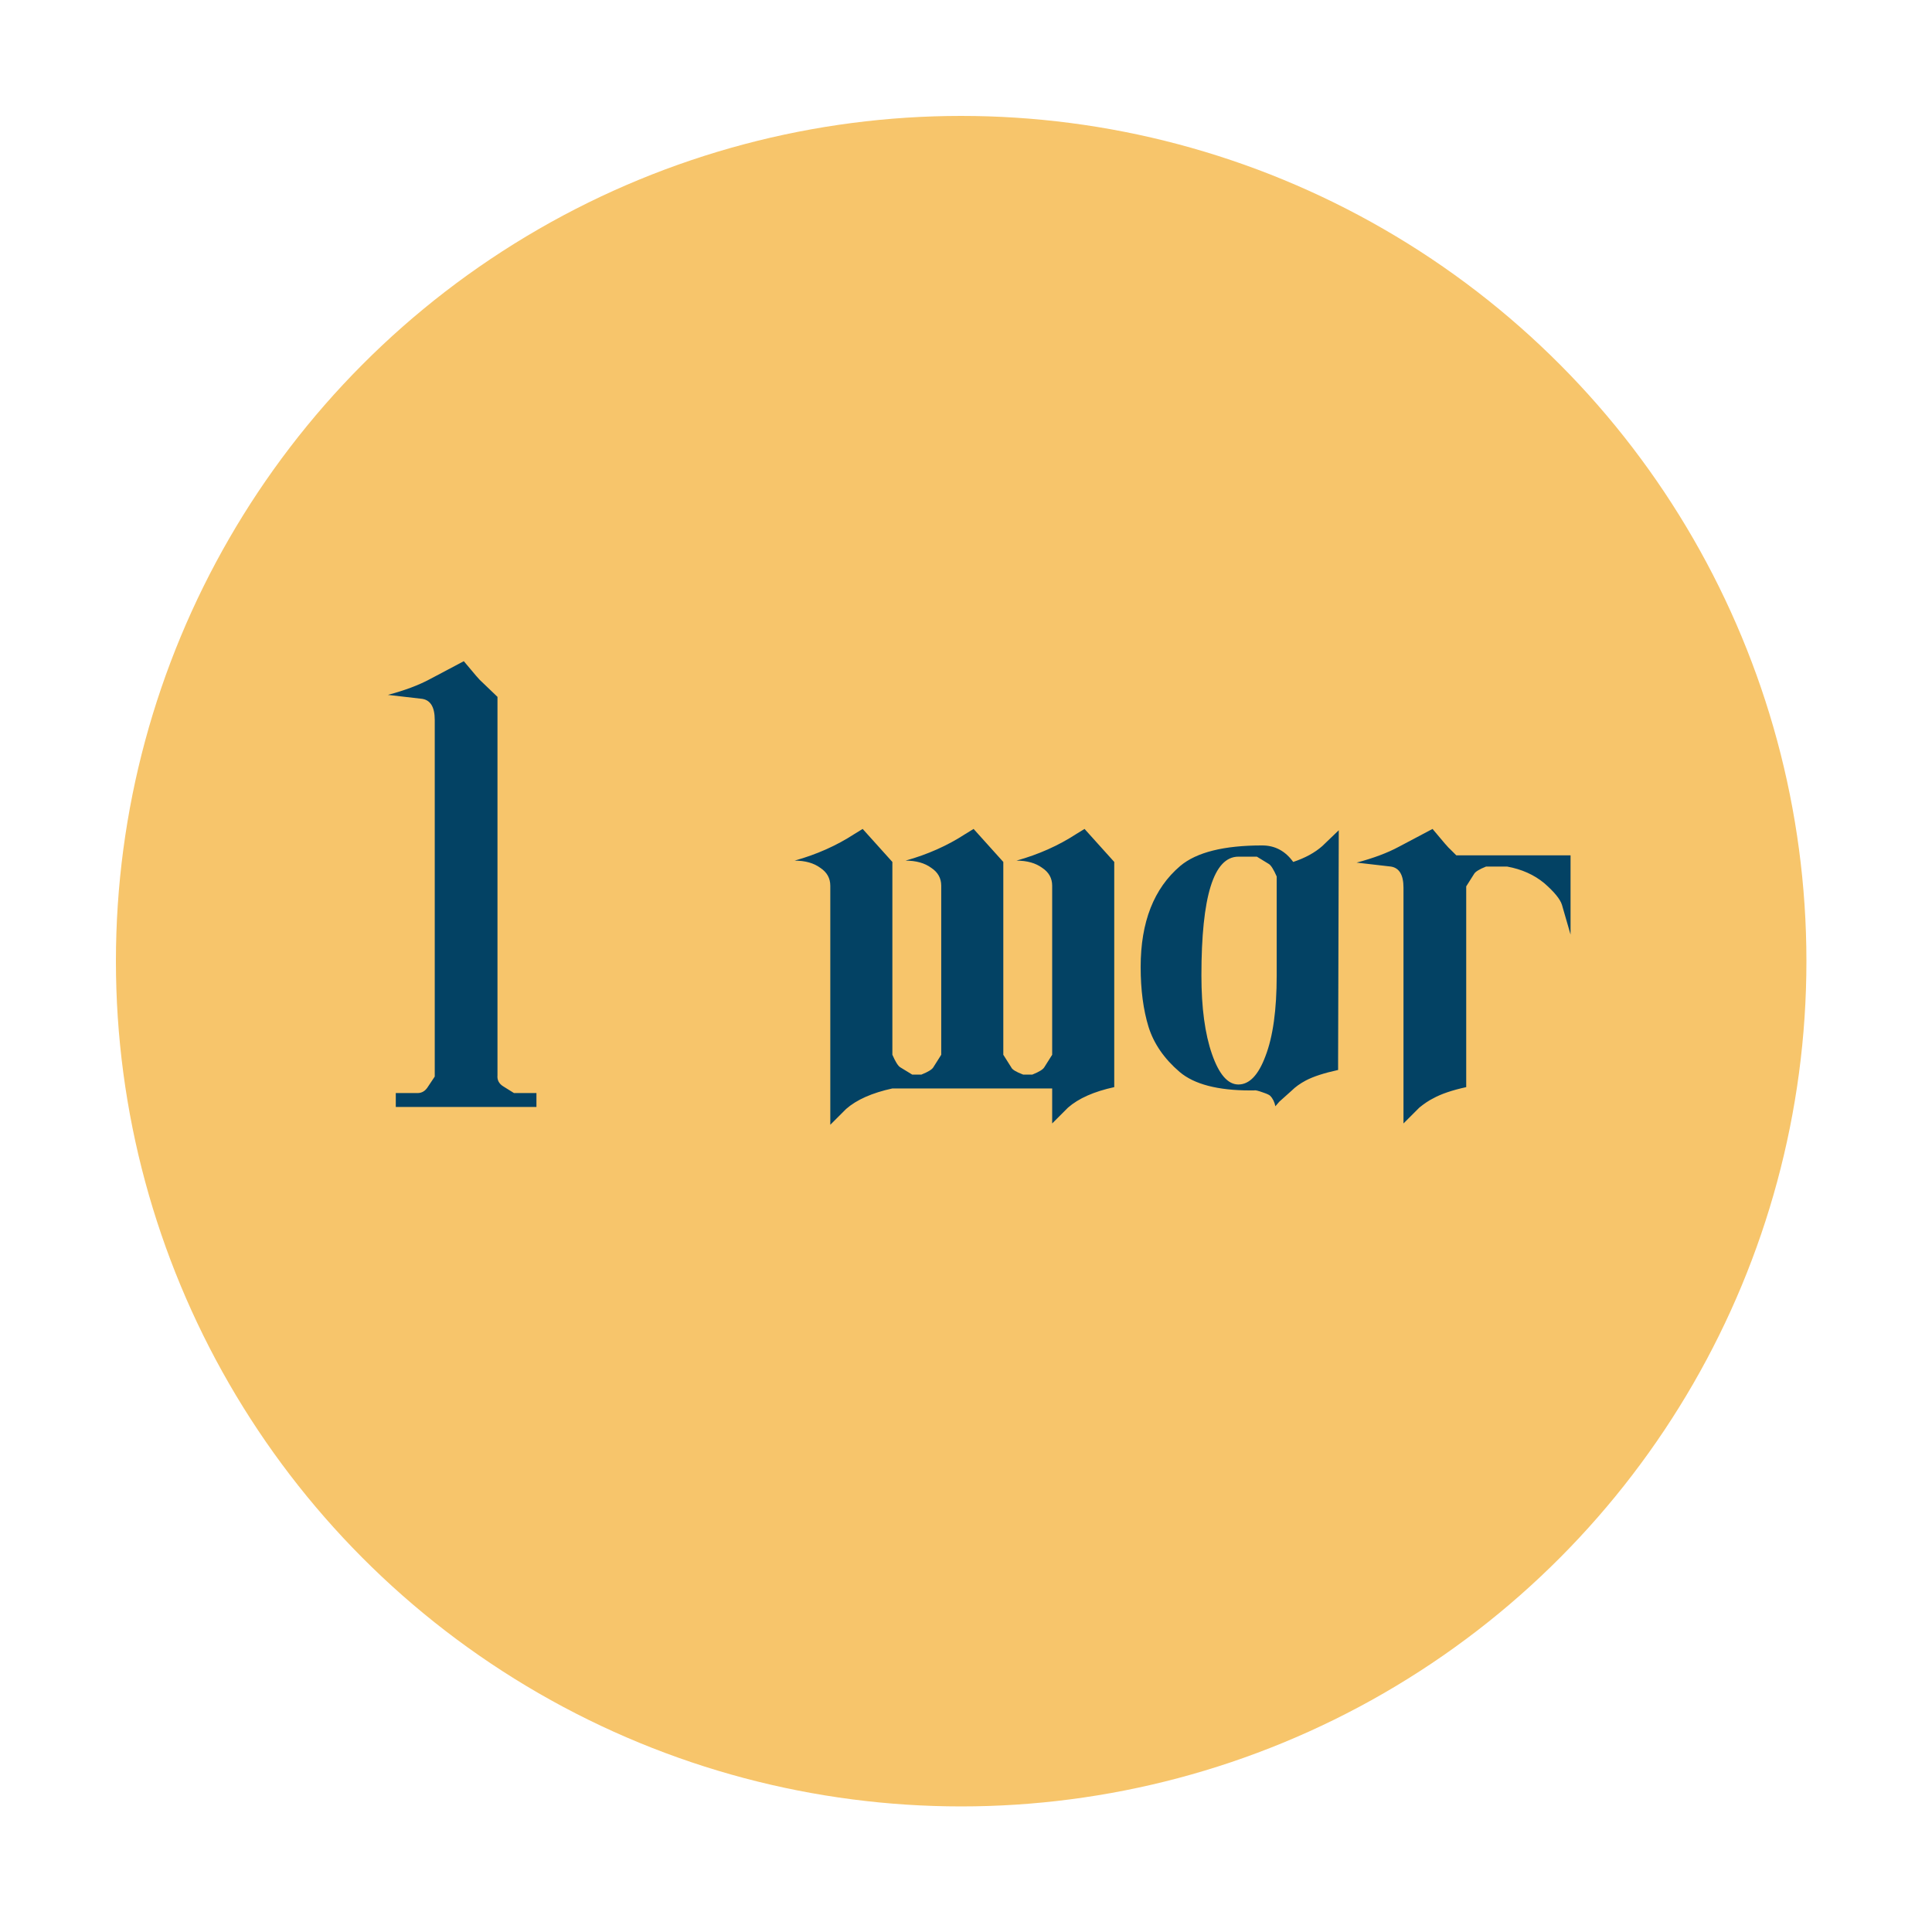
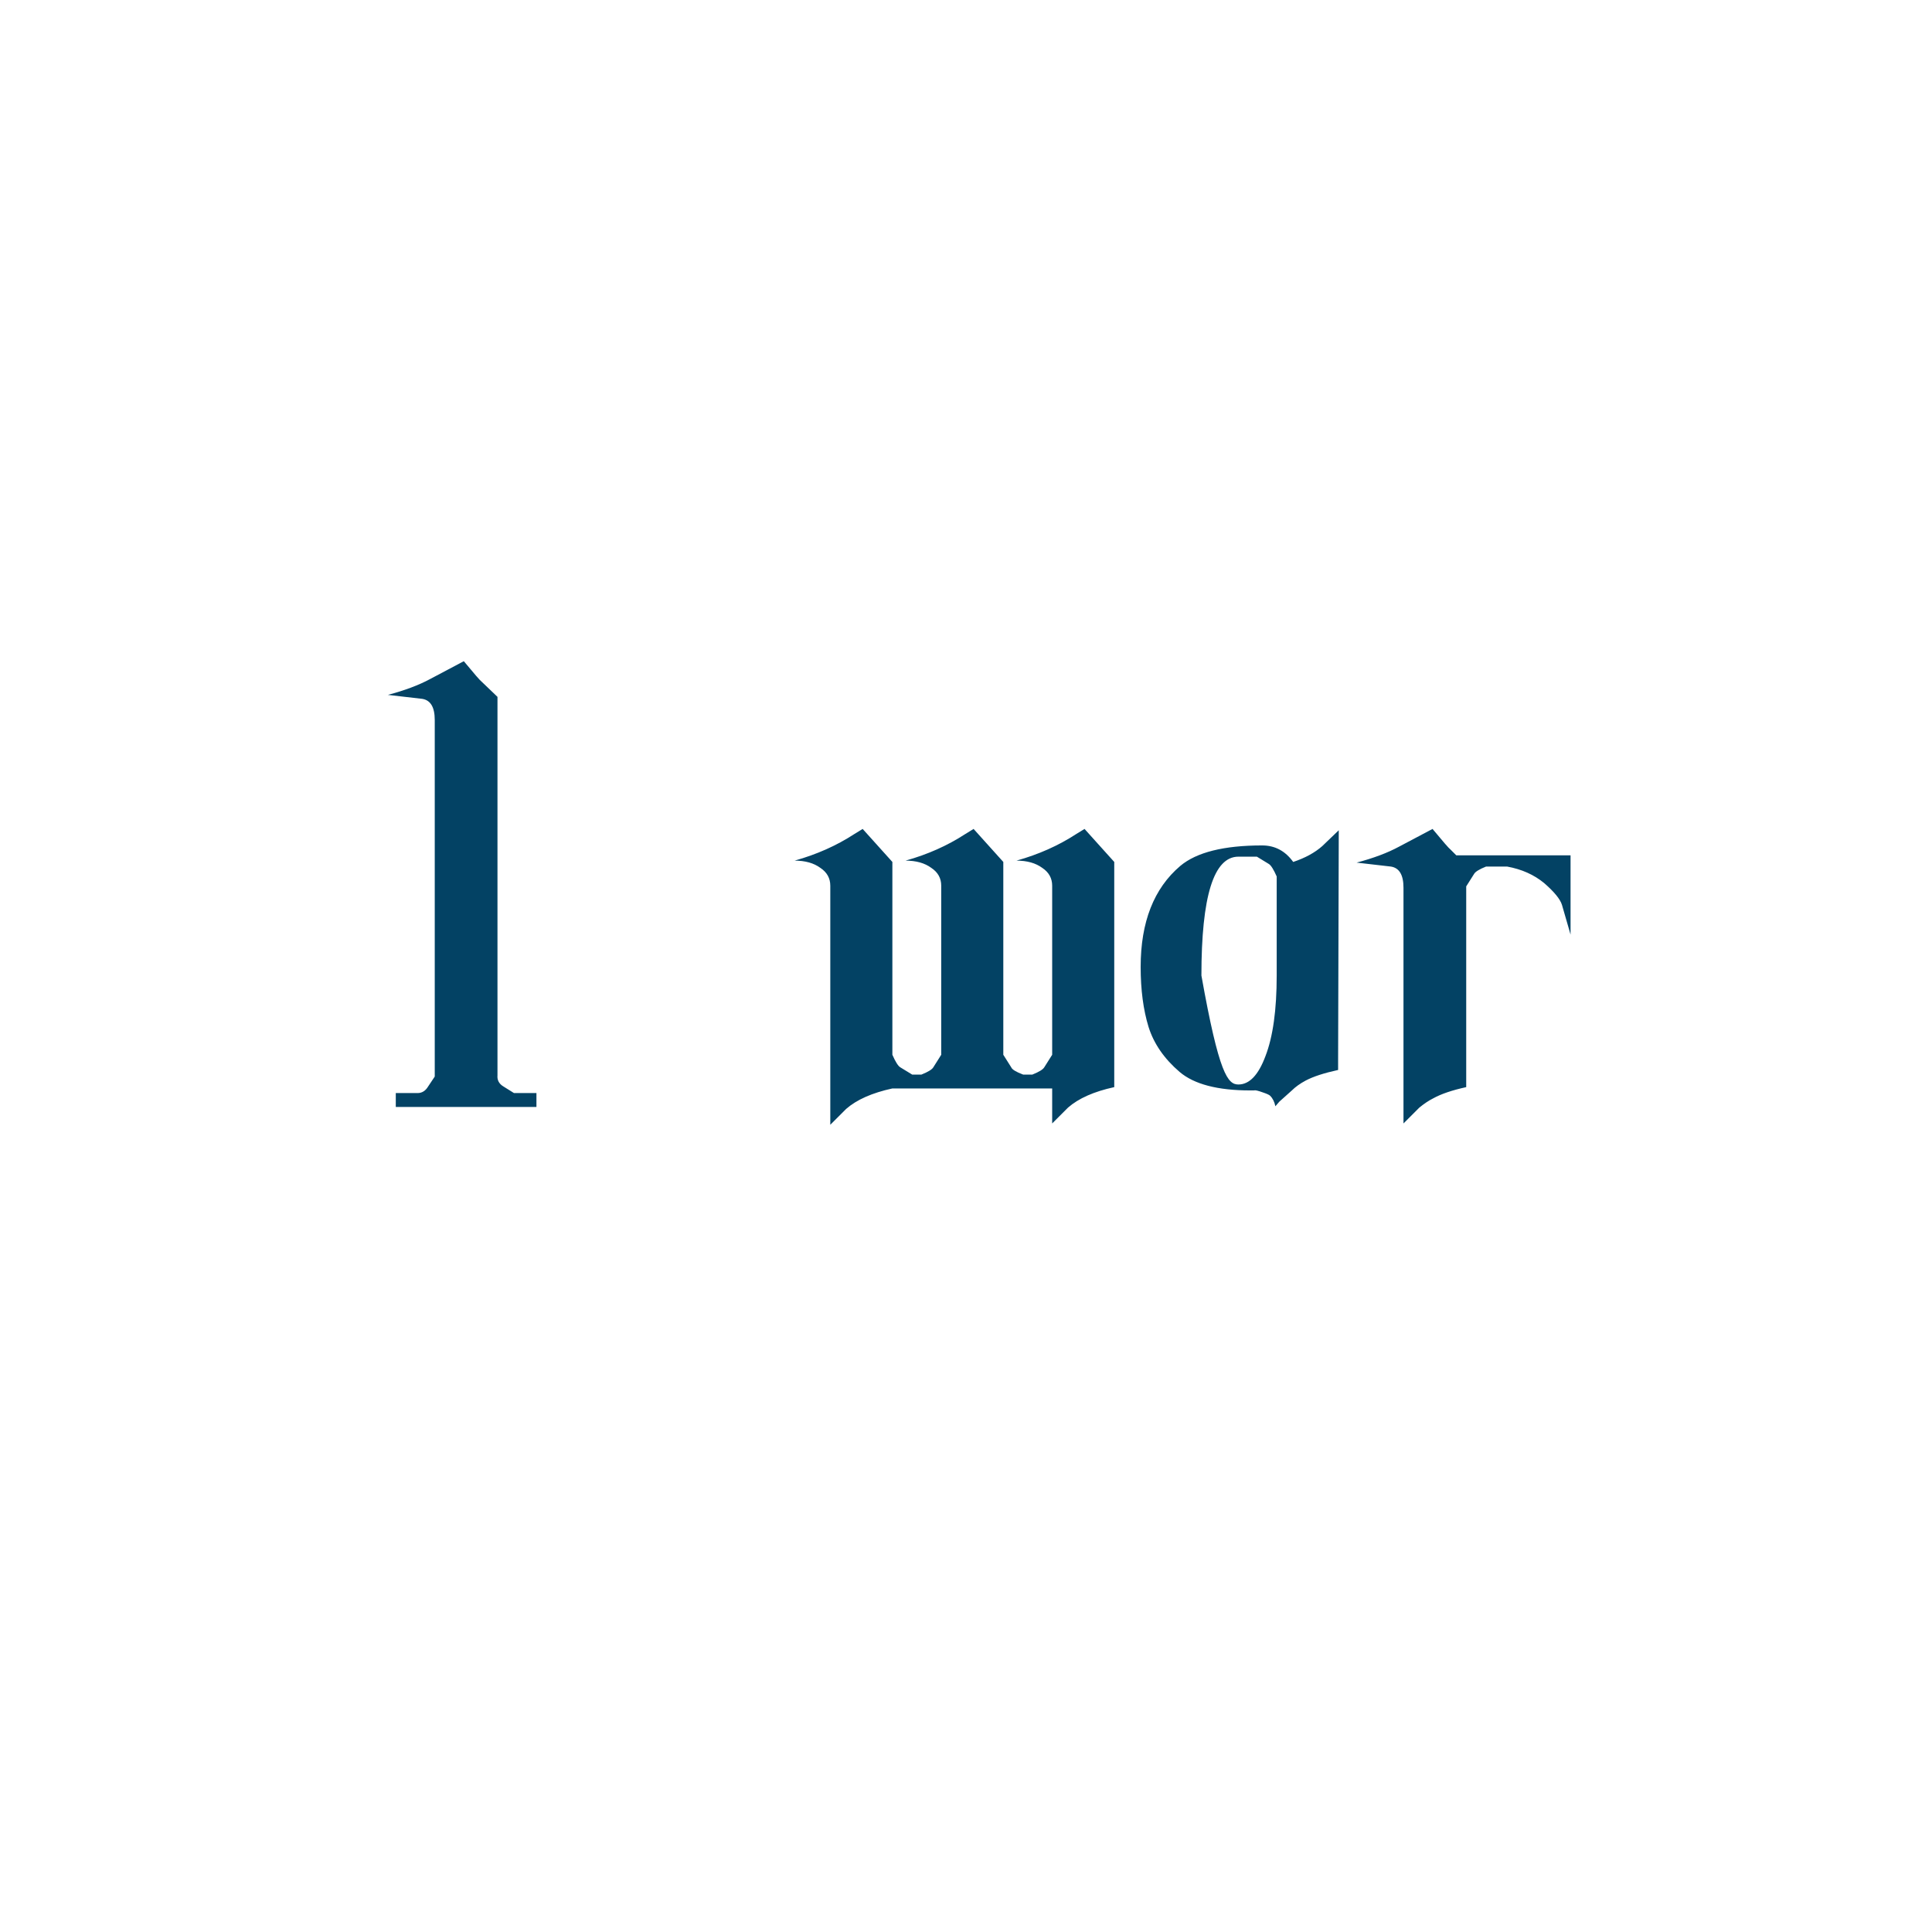
<svg xmlns="http://www.w3.org/2000/svg" width="200" height="200" viewBox="0 0 200 200" fill="none">
-   <circle cx="99.5" cy="99.5" r="87.5" fill="#F7C56B" />
-   <path d="M51.499 111.309C51.453 111.81 51.658 112.197 52.114 112.471L53.208 113.154H55.532V114.59H40.972V113.154H43.227C43.683 113.154 44.048 112.926 44.321 112.471L45.005 111.445V74.531C45.005 73.21 44.572 72.481 43.706 72.344L40.151 71.934C41.883 71.478 43.342 70.931 44.526 70.293L48.013 68.447C49.106 69.769 49.722 70.475 49.858 70.566L51.499 72.139V111.309ZM95.386 111.24C96.069 110.967 96.48 110.716 96.616 110.488L97.436 109.189V91.689C97.436 90.915 97.095 90.299 96.411 89.844C95.728 89.342 94.839 89.092 93.745 89.092C96.024 88.454 98.075 87.542 99.897 86.357L100.786 85.811L103.862 89.228V109.189L104.683 110.488C104.774 110.716 105.184 110.967 105.913 111.24H106.87C107.554 110.967 107.964 110.716 108.101 110.488L108.921 109.189V91.689C108.921 90.915 108.579 90.299 107.896 89.844C107.212 89.342 106.323 89.092 105.229 89.092C107.508 88.454 109.559 87.542 111.382 86.357L112.271 85.811L115.347 89.228V112.539C113.25 112.995 111.655 113.701 110.562 114.658C110.379 114.84 109.832 115.387 108.921 116.299V112.676H92.378C90.282 113.132 88.686 113.838 87.593 114.795C87.41 114.977 86.864 115.524 85.952 116.436V91.689C85.952 90.915 85.61 90.299 84.927 89.844C84.243 89.342 83.355 89.092 82.261 89.092C84.539 88.454 86.59 87.542 88.413 86.357L89.302 85.811L92.378 89.228V109.189C92.697 109.919 92.97 110.352 93.198 110.488L94.429 111.24H95.386ZM130.659 87.519C131.981 87.519 133.052 88.089 133.872 89.228C135.103 88.818 136.105 88.272 136.88 87.588C137.062 87.406 137.632 86.859 138.589 85.947L138.521 109.668V110.762C137.062 111.081 135.946 111.445 135.171 111.855C134.578 112.174 134.1 112.516 133.735 112.881L132.437 114.043L132.026 114.521C131.935 114.066 131.753 113.701 131.479 113.428C131.388 113.337 131.138 113.223 130.728 113.086C130.226 112.904 129.93 112.835 129.839 112.881H129.429C126.056 112.881 123.618 112.243 122.114 110.967C120.519 109.6 119.448 108.05 118.901 106.318C118.354 104.541 118.081 102.467 118.081 100.098C118.081 95.449 119.448 91.963 122.183 89.639C123.869 88.226 126.694 87.519 130.659 87.519ZM124.37 100.986C124.37 104.313 124.735 107.025 125.464 109.121C126.193 111.217 127.104 112.266 128.198 112.266C129.338 112.266 130.272 111.286 131.001 109.326C131.776 107.321 132.163 104.541 132.163 100.986V90.732C131.844 90.003 131.571 89.57 131.343 89.434L130.112 88.682H128.198C125.646 88.682 124.37 92.783 124.37 100.986ZM151.782 91.758V112.539C150.324 112.858 149.185 113.245 148.364 113.701C147.909 113.929 147.43 114.248 146.929 114.658C146.746 114.84 146.359 115.228 145.767 115.82L145.288 116.299V91.894C145.288 90.573 144.855 89.844 143.989 89.707L140.435 89.297C142.166 88.841 143.625 88.294 144.81 87.656L148.296 85.811C149.39 87.132 150.005 87.838 150.142 87.93L150.757 88.545H162.583V96.748L161.694 93.672C161.512 93.079 160.897 92.328 159.849 91.416C158.8 90.55 157.524 89.981 156.021 89.707H153.833C153.149 89.981 152.739 90.231 152.603 90.459L151.782 91.758Z" fill="#034264" />
+   <path d="M51.499 111.309C51.453 111.81 51.658 112.197 52.114 112.471L53.208 113.154H55.532V114.59H40.972V113.154H43.227C43.683 113.154 44.048 112.926 44.321 112.471L45.005 111.445V74.531C45.005 73.21 44.572 72.481 43.706 72.344L40.151 71.934C41.883 71.478 43.342 70.931 44.526 70.293L48.013 68.447C49.106 69.769 49.722 70.475 49.858 70.566L51.499 72.139V111.309ZM95.386 111.24C96.069 110.967 96.48 110.716 96.616 110.488L97.436 109.189V91.689C97.436 90.915 97.095 90.299 96.411 89.844C95.728 89.342 94.839 89.092 93.745 89.092C96.024 88.454 98.075 87.542 99.897 86.357L100.786 85.811L103.862 89.228V109.189L104.683 110.488C104.774 110.716 105.184 110.967 105.913 111.24H106.87C107.554 110.967 107.964 110.716 108.101 110.488L108.921 109.189V91.689C108.921 90.915 108.579 90.299 107.896 89.844C107.212 89.342 106.323 89.092 105.229 89.092C107.508 88.454 109.559 87.542 111.382 86.357L112.271 85.811L115.347 89.228V112.539C113.25 112.995 111.655 113.701 110.562 114.658C110.379 114.84 109.832 115.387 108.921 116.299V112.676H92.378C90.282 113.132 88.686 113.838 87.593 114.795C87.41 114.977 86.864 115.524 85.952 116.436V91.689C85.952 90.915 85.61 90.299 84.927 89.844C84.243 89.342 83.355 89.092 82.261 89.092C84.539 88.454 86.59 87.542 88.413 86.357L89.302 85.811L92.378 89.228V109.189C92.697 109.919 92.97 110.352 93.198 110.488L94.429 111.24H95.386ZM130.659 87.519C131.981 87.519 133.052 88.089 133.872 89.228C135.103 88.818 136.105 88.272 136.88 87.588C137.062 87.406 137.632 86.859 138.589 85.947L138.521 109.668V110.762C137.062 111.081 135.946 111.445 135.171 111.855C134.578 112.174 134.1 112.516 133.735 112.881L132.437 114.043L132.026 114.521C131.935 114.066 131.753 113.701 131.479 113.428C131.388 113.337 131.138 113.223 130.728 113.086C130.226 112.904 129.93 112.835 129.839 112.881H129.429C126.056 112.881 123.618 112.243 122.114 110.967C120.519 109.6 119.448 108.05 118.901 106.318C118.354 104.541 118.081 102.467 118.081 100.098C118.081 95.449 119.448 91.963 122.183 89.639C123.869 88.226 126.694 87.519 130.659 87.519ZM124.37 100.986C126.193 111.217 127.104 112.266 128.198 112.266C129.338 112.266 130.272 111.286 131.001 109.326C131.776 107.321 132.163 104.541 132.163 100.986V90.732C131.844 90.003 131.571 89.57 131.343 89.434L130.112 88.682H128.198C125.646 88.682 124.37 92.783 124.37 100.986ZM151.782 91.758V112.539C150.324 112.858 149.185 113.245 148.364 113.701C147.909 113.929 147.43 114.248 146.929 114.658C146.746 114.84 146.359 115.228 145.767 115.82L145.288 116.299V91.894C145.288 90.573 144.855 89.844 143.989 89.707L140.435 89.297C142.166 88.841 143.625 88.294 144.81 87.656L148.296 85.811C149.39 87.132 150.005 87.838 150.142 87.93L150.757 88.545H162.583V96.748L161.694 93.672C161.512 93.079 160.897 92.328 159.849 91.416C158.8 90.55 157.524 89.981 156.021 89.707H153.833C153.149 89.981 152.739 90.231 152.603 90.459L151.782 91.758Z" fill="#034264" />
</svg>